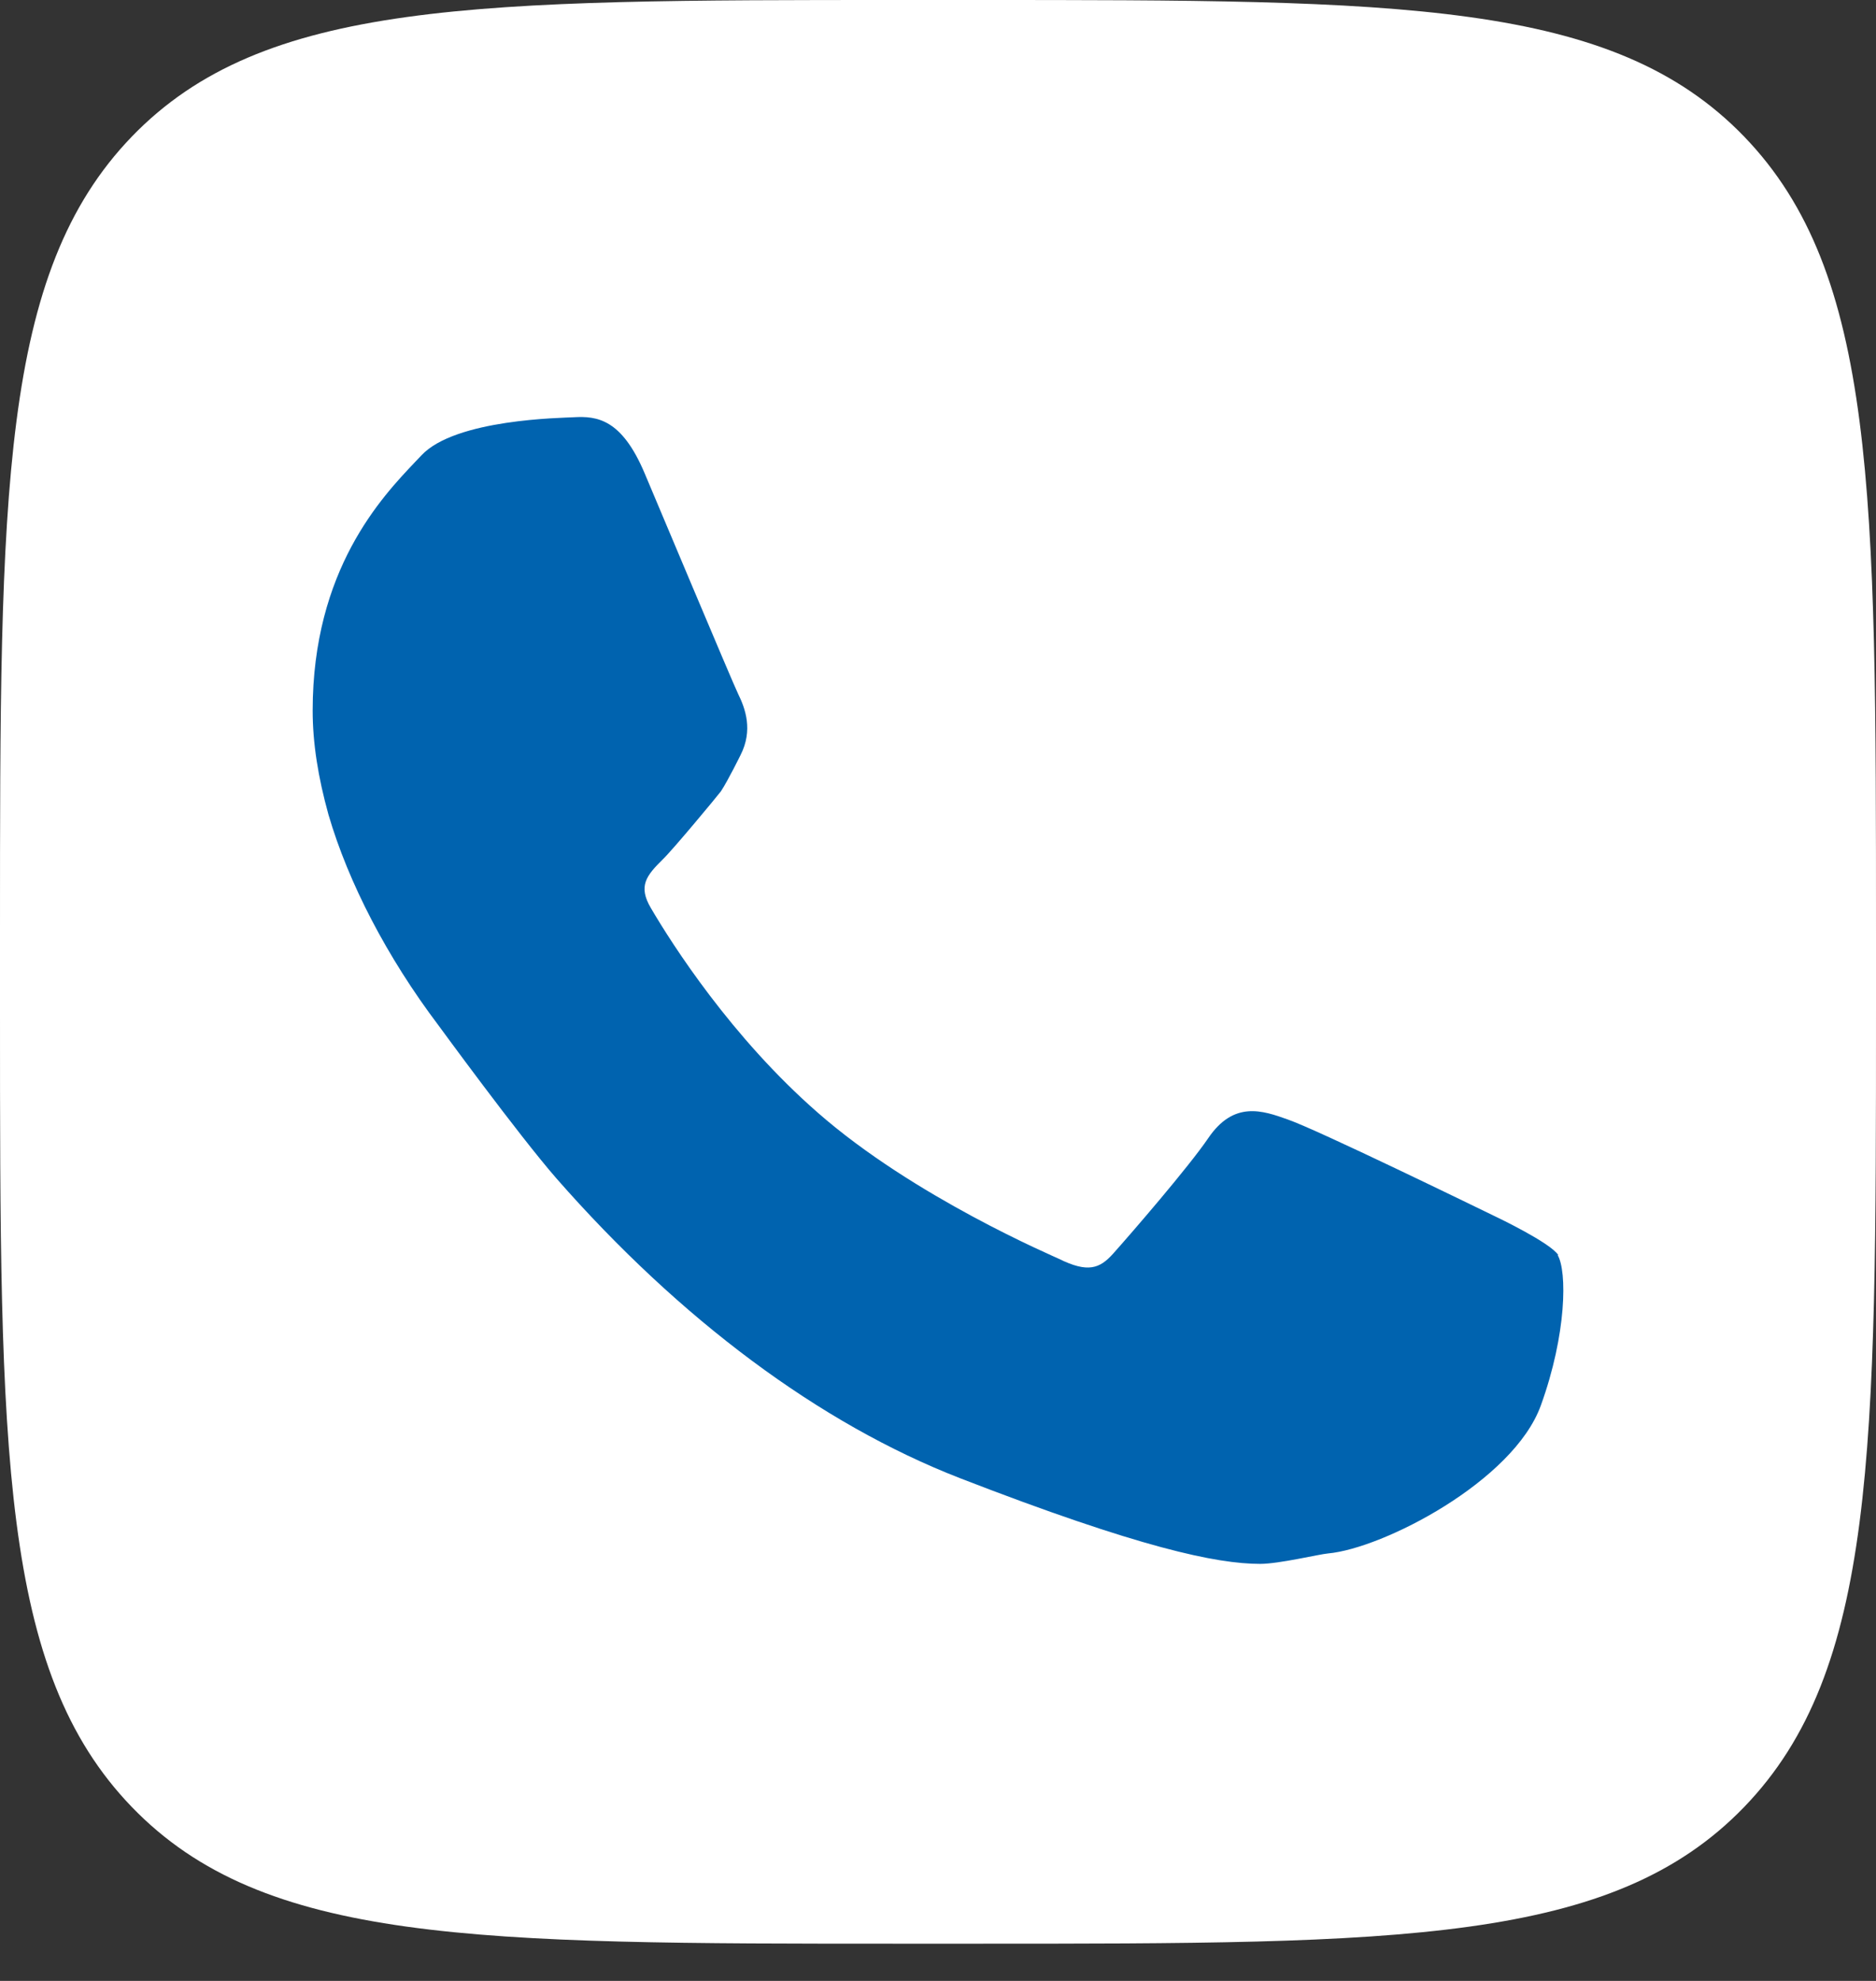
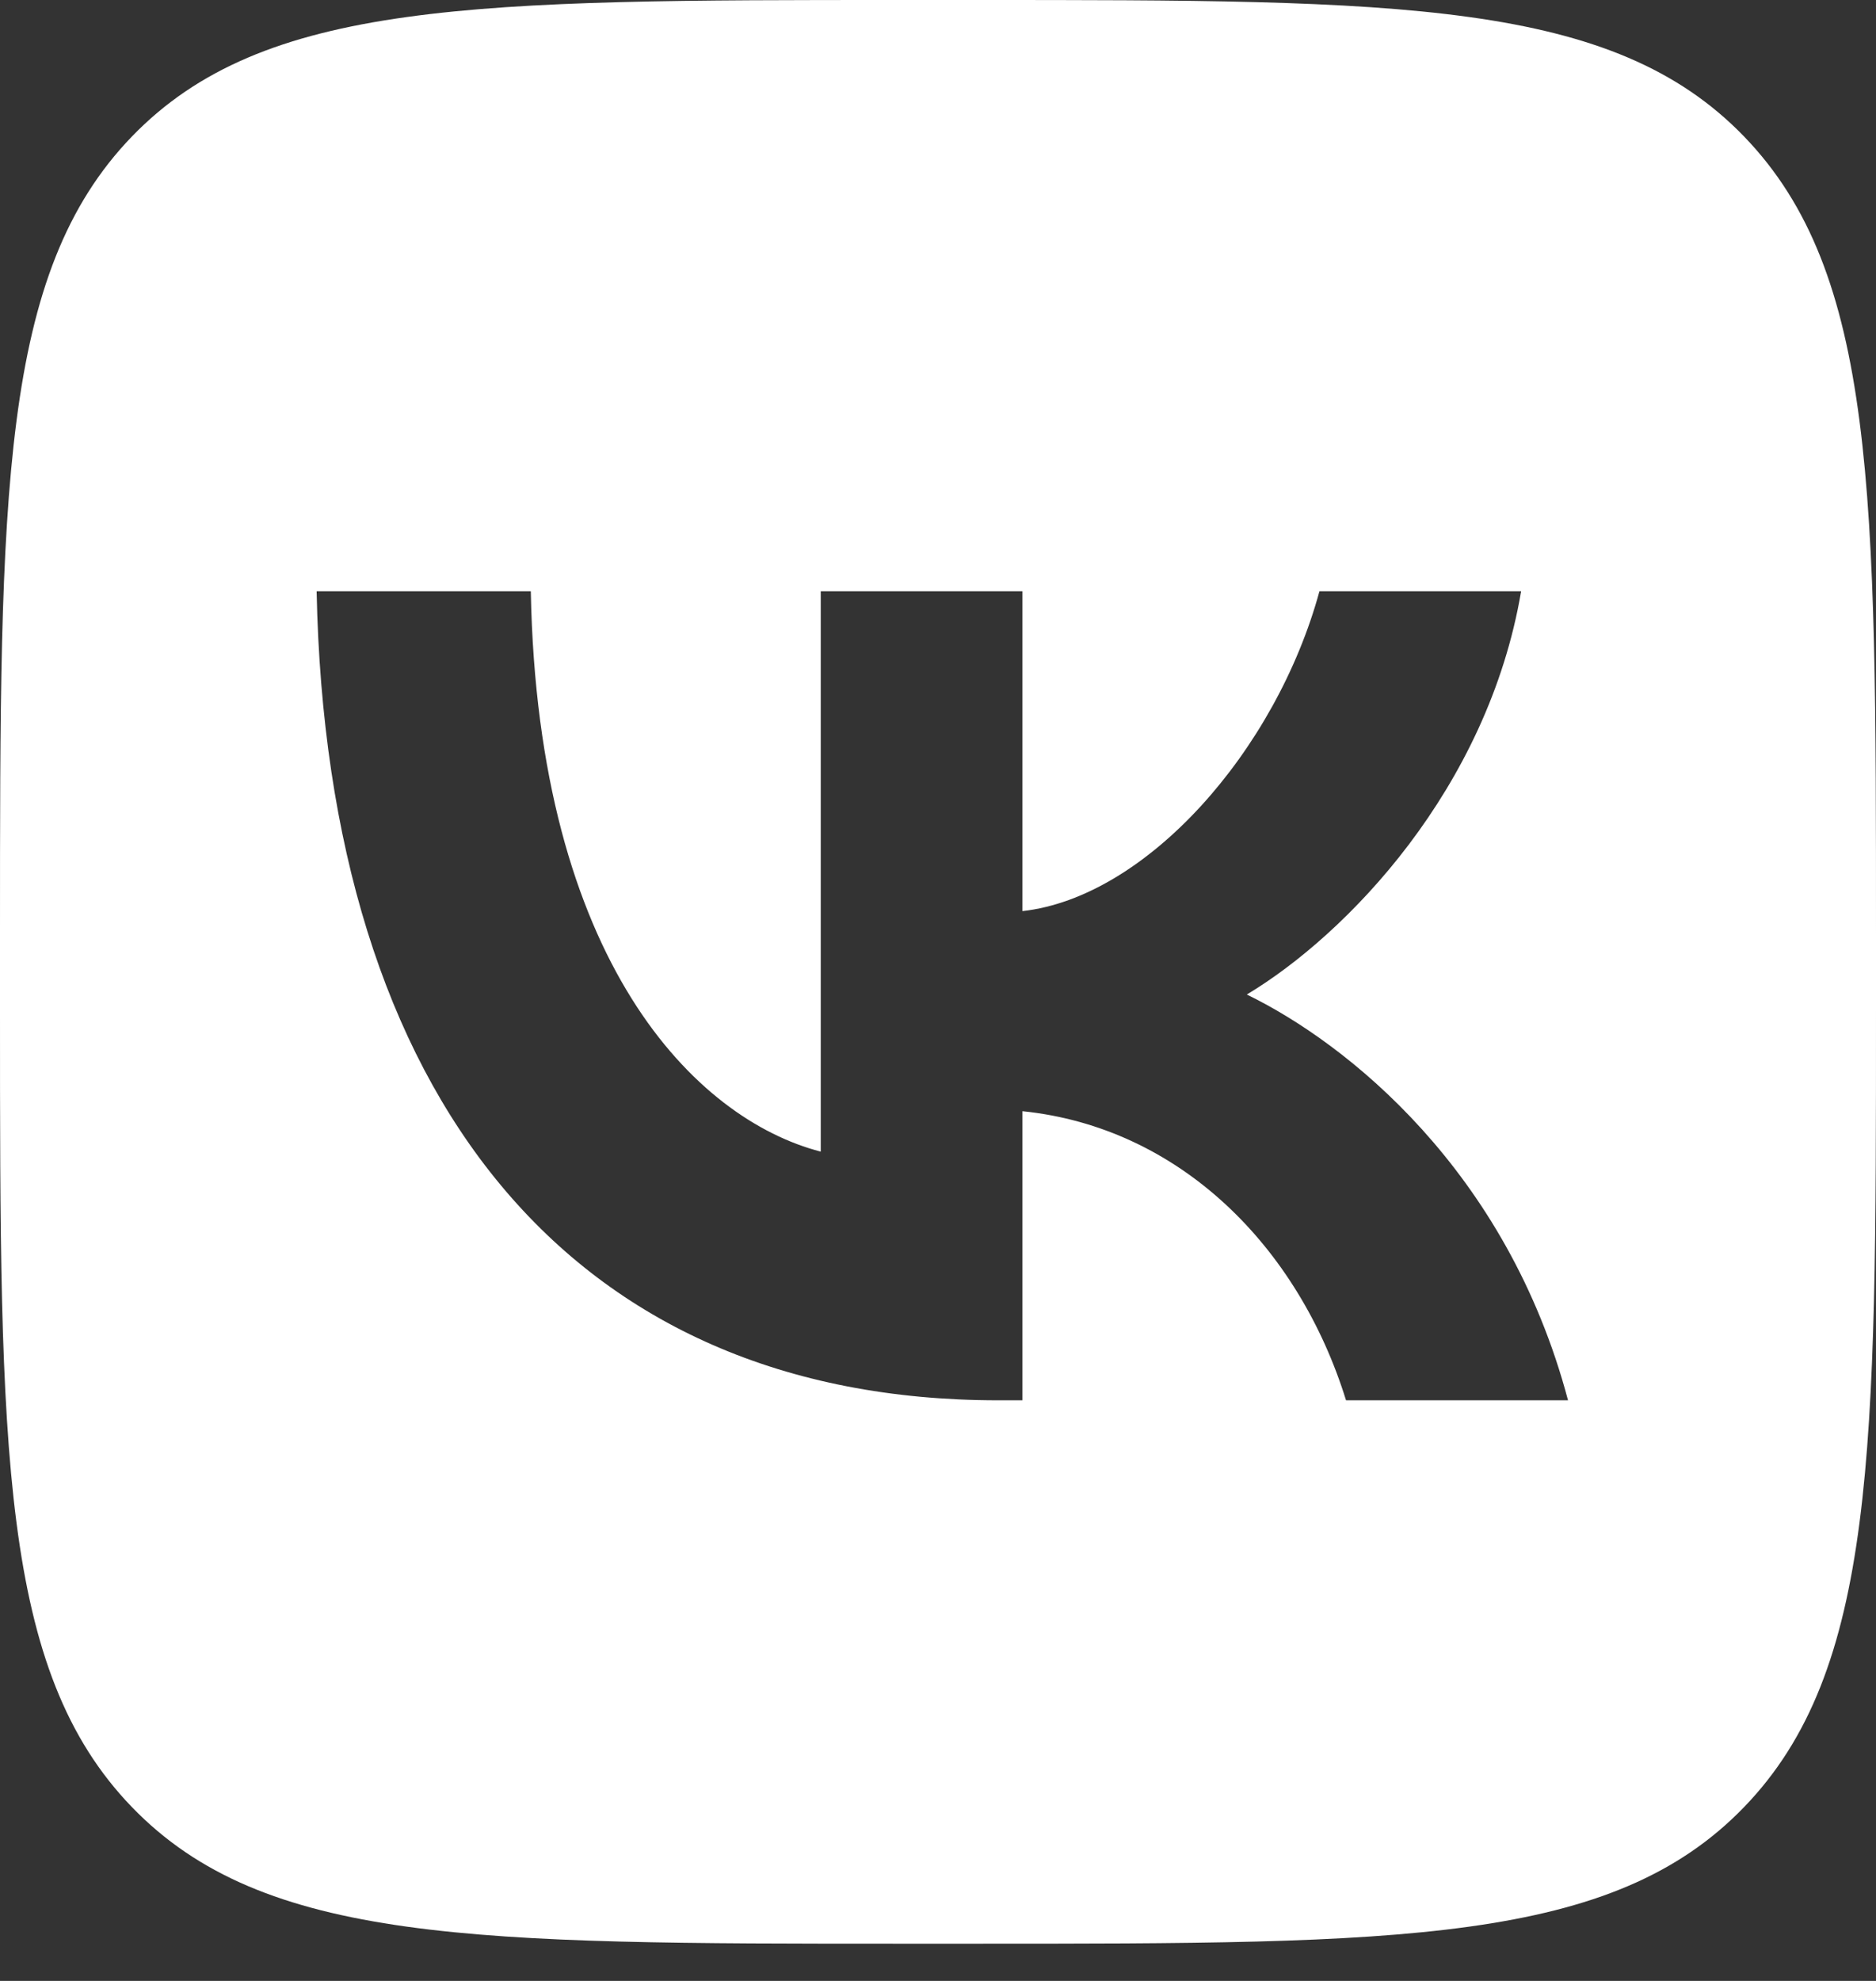
<svg xmlns="http://www.w3.org/2000/svg" width="18" height="19" viewBox="0 0 18 19" fill="none">
  <rect x="0" y="0" width="18" height="19" fill="#333333" stroke="none" />
-   <rect x="3" y="3" width="13" height="12" fill="white" />
  <path fill-rule="evenodd" clip-rule="evenodd" d="M1.265 1.31C0 2.621 0 4.73 0 8.949V9.694C0 13.913 0 16.022 1.265 17.332C2.531 18.643 4.567 18.643 8.64 18.643H9.36C13.433 18.643 15.469 18.643 16.735 17.332C18 16.022 18 13.913 18 9.694V8.949C18 4.73 18 2.621 16.735 1.31C15.469 0 13.433 0 9.36 0H8.64C4.567 0 2.531 0 1.265 1.31ZM3.038 5.671C3.135 10.518 5.475 13.431 9.578 13.431H9.81V10.658C11.318 10.813 12.457 11.955 12.915 13.431H15.045C14.46 11.225 12.922 10.005 11.963 9.539C12.922 8.964 14.273 7.566 14.595 5.671H12.66C12.24 7.209 10.995 8.607 9.81 8.739V5.671H7.875V11.046C6.675 10.735 5.16 9.228 5.093 5.671H3.038Z" fill="white" />
-   <path d="M14.952 12.039C14.878 11.92 14.356 11.672 14.356 11.672C14.152 11.573 12.642 10.837 12.357 10.738C12.114 10.651 11.838 10.555 11.592 10.918C11.404 11.194 10.857 11.827 10.679 12.026C10.552 12.167 10.439 12.212 10.16 12.074C10.115 12.051 8.77 11.483 7.844 10.67C7.021 9.951 6.451 9.061 6.246 8.711C6.12 8.499 6.201 8.399 6.36 8.242C6.457 8.149 6.881 7.638 6.917 7.59C6.985 7.487 7.105 7.243 7.105 7.243C7.228 7.002 7.15 6.793 7.082 6.655C7.034 6.559 6.259 4.712 6.185 4.539C5.965 4.018 5.728 3.989 5.504 4.002C5.394 4.009 4.37 4.018 4.043 4.368L3.985 4.429C3.664 4.767 3 5.464 3 6.816C3 7.127 3.052 7.455 3.152 7.815C3.343 8.467 3.713 9.18 4.205 9.832C4.215 9.845 4.967 10.876 5.339 11.303C6.525 12.655 7.863 13.654 9.211 14.178C10.935 14.846 11.673 15 12.091 15C12.273 15 12.658 14.907 12.742 14.9C13.271 14.852 14.521 14.207 14.784 13.481C15.033 12.793 15.036 12.193 14.946 12.039H14.952Z" fill="#0063AF" />
</svg>